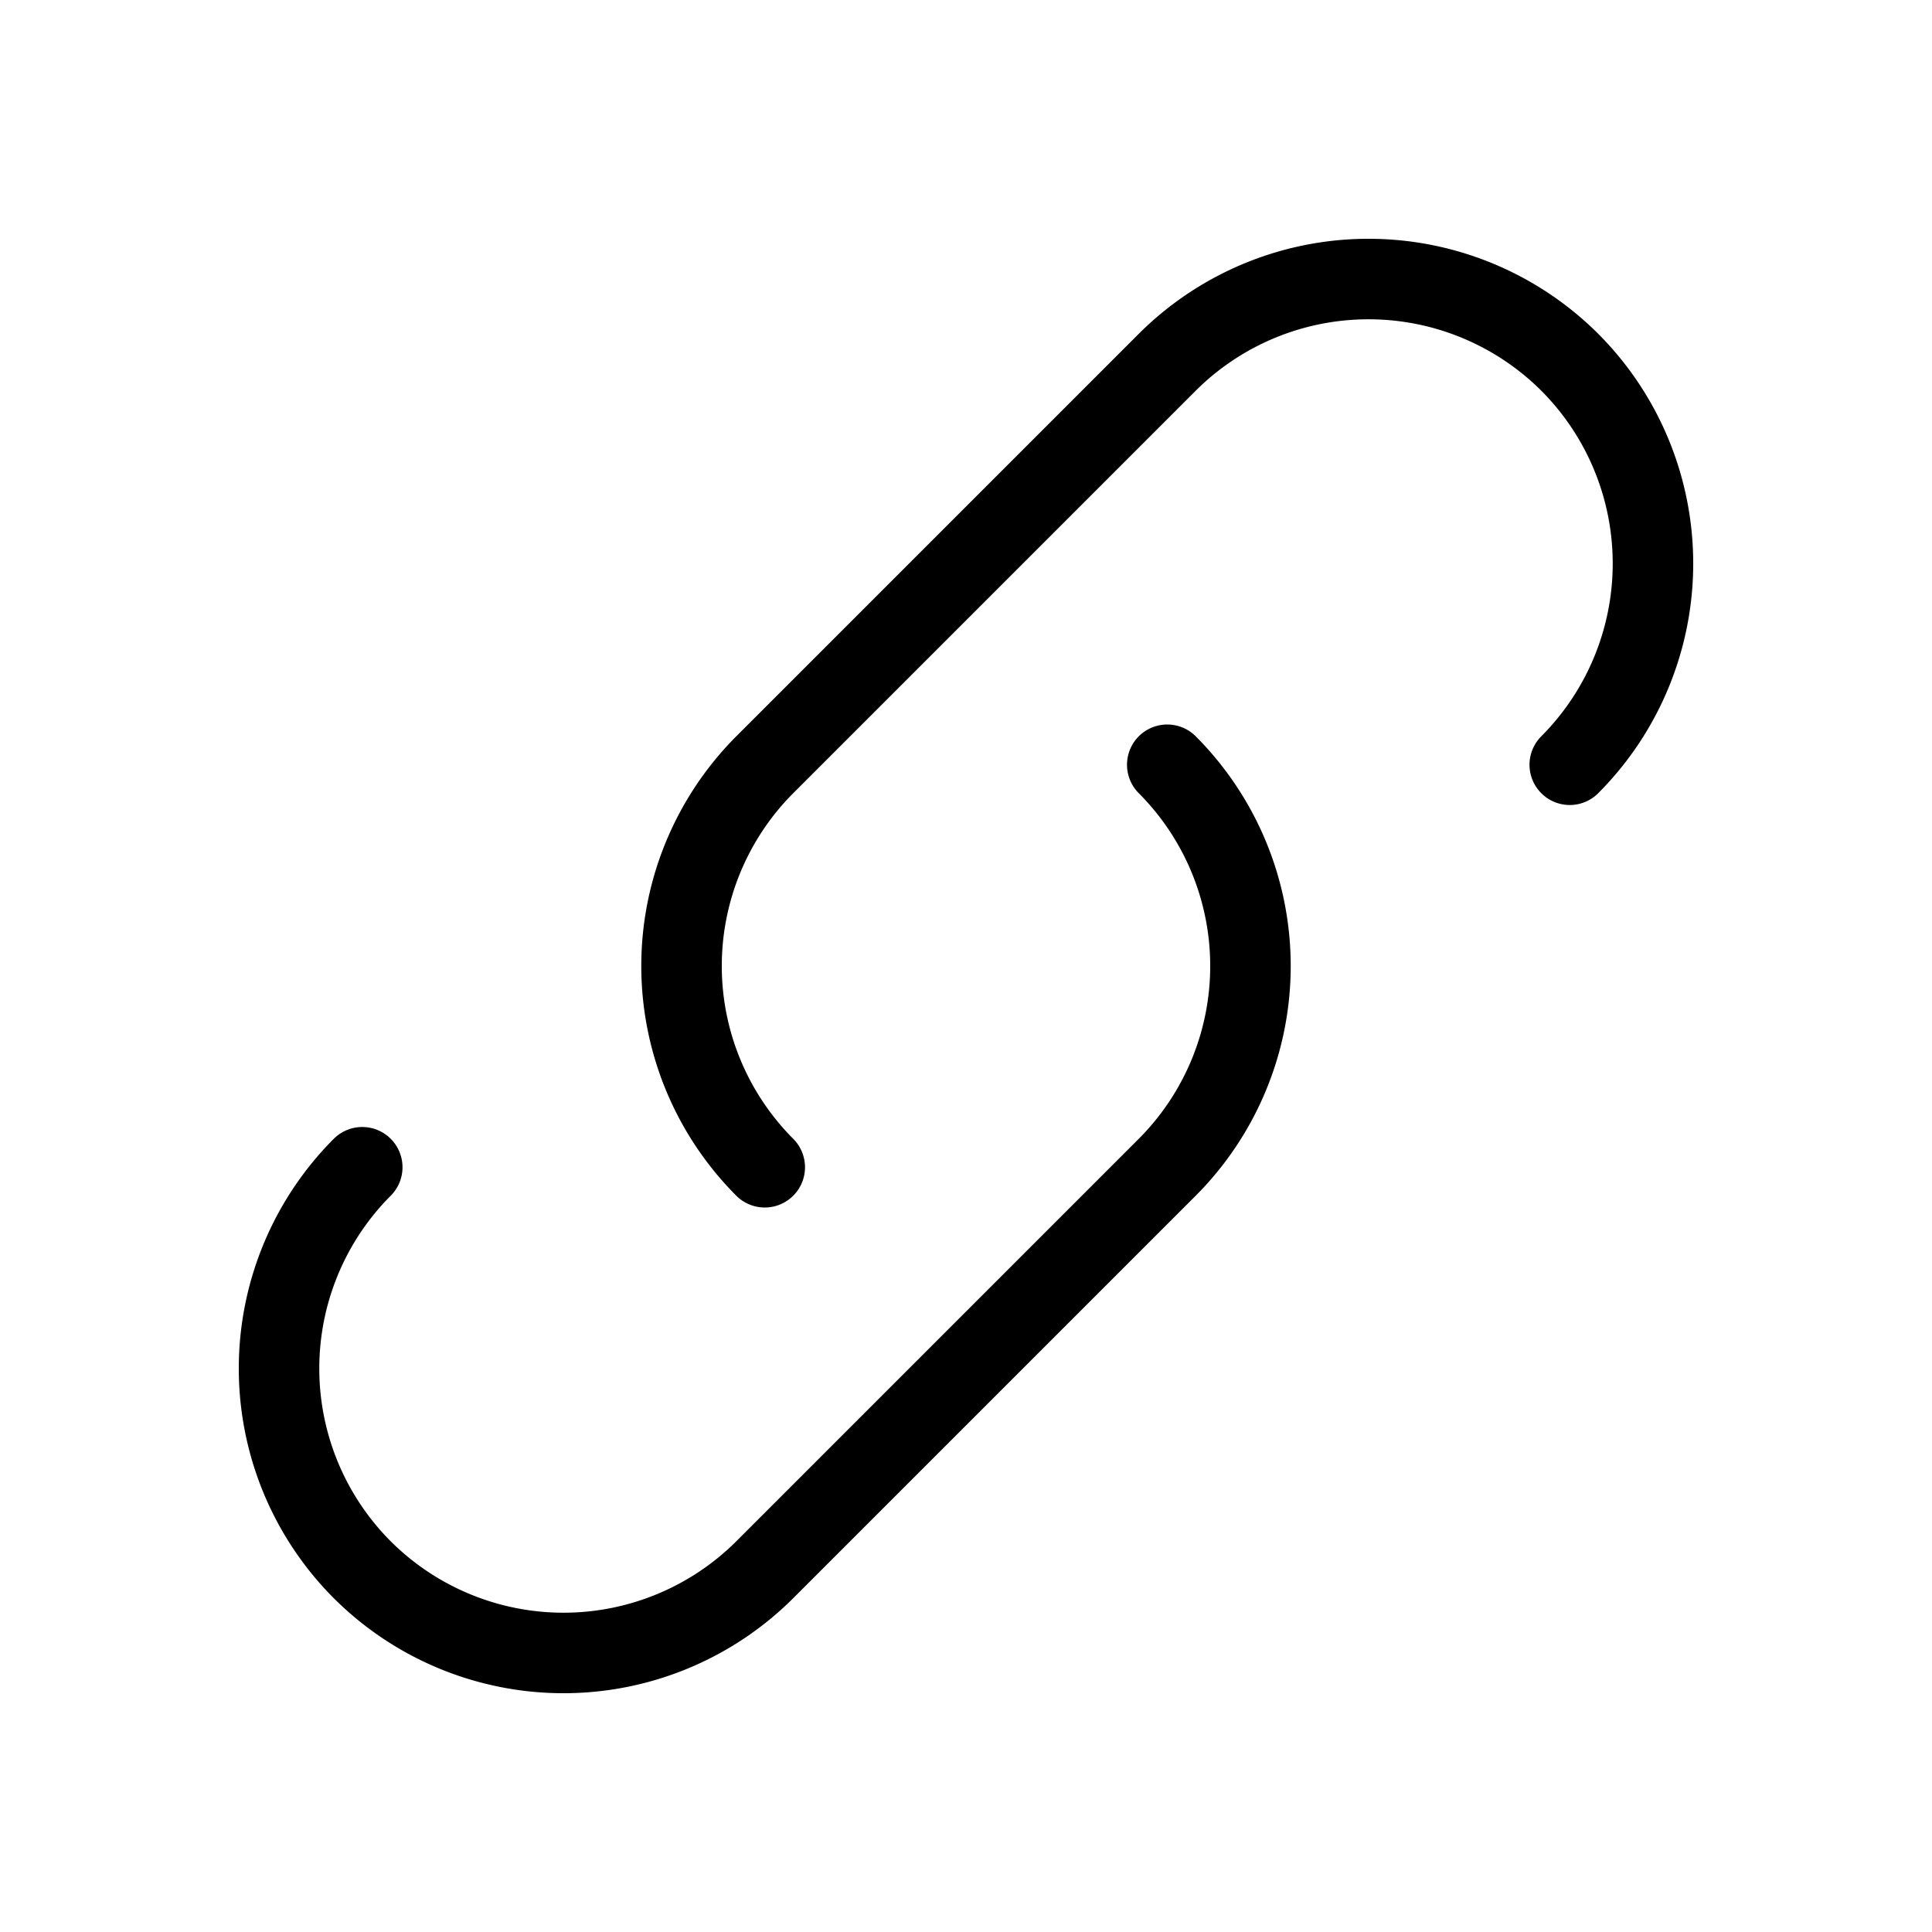
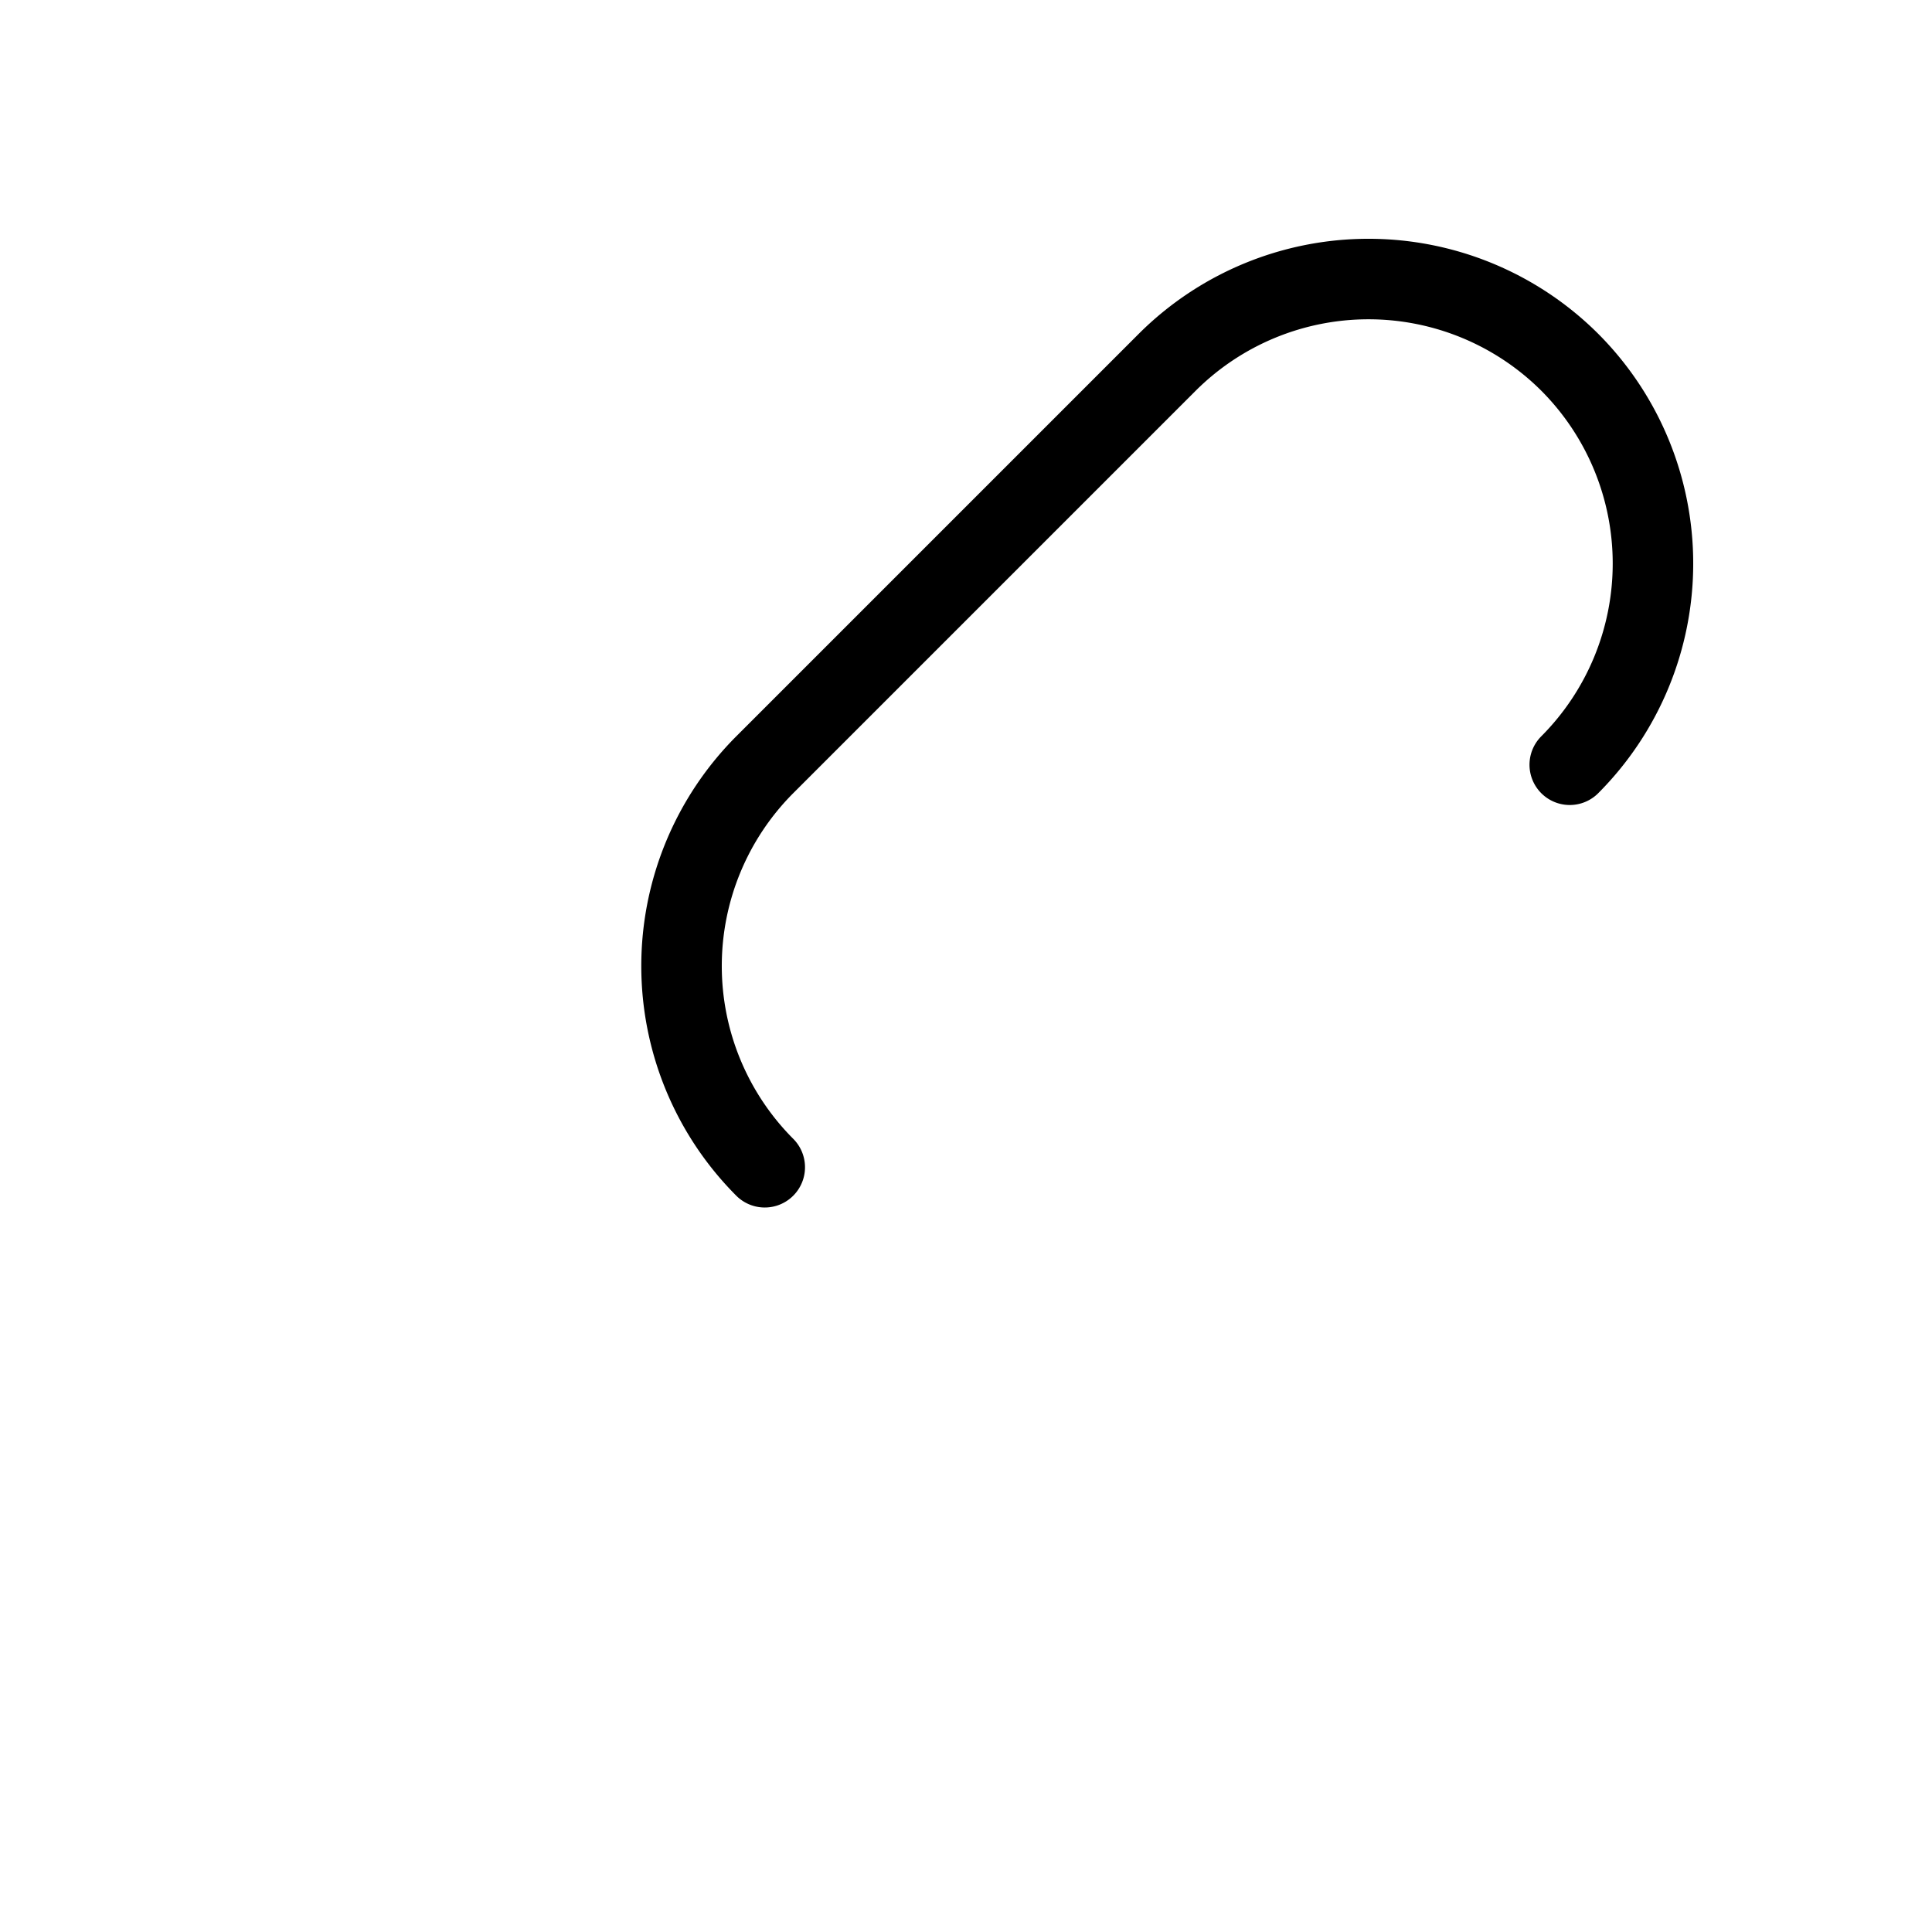
<svg xmlns="http://www.w3.org/2000/svg" width="48" height="48" class="card-icon" data-icon-name="link-alt-2" data-name="Line Color" data-style="line" viewBox="0 0 24 24">
-   <path d="M14.5 9.5a3.54 3.54 0 0 1 0 5l-5 5a3.54 3.54 0 0 1-5 0h0a3.54 3.54 0 0 1 0-5" style="fill:none;stroke:#000;stroke-linecap:round;stroke-linejoin:round;stroke-width:1" />
  <path d="M19.5 9.5a3.54 3.54 0 0 0 0-5h0a3.54 3.54 0 0 0-5 0l-5 5a3.54 3.54 0 0 0 0 5h0" style="fill:none;stroke:#000;stroke-linecap:round;stroke-linejoin:round;stroke-width:1" />
</svg>